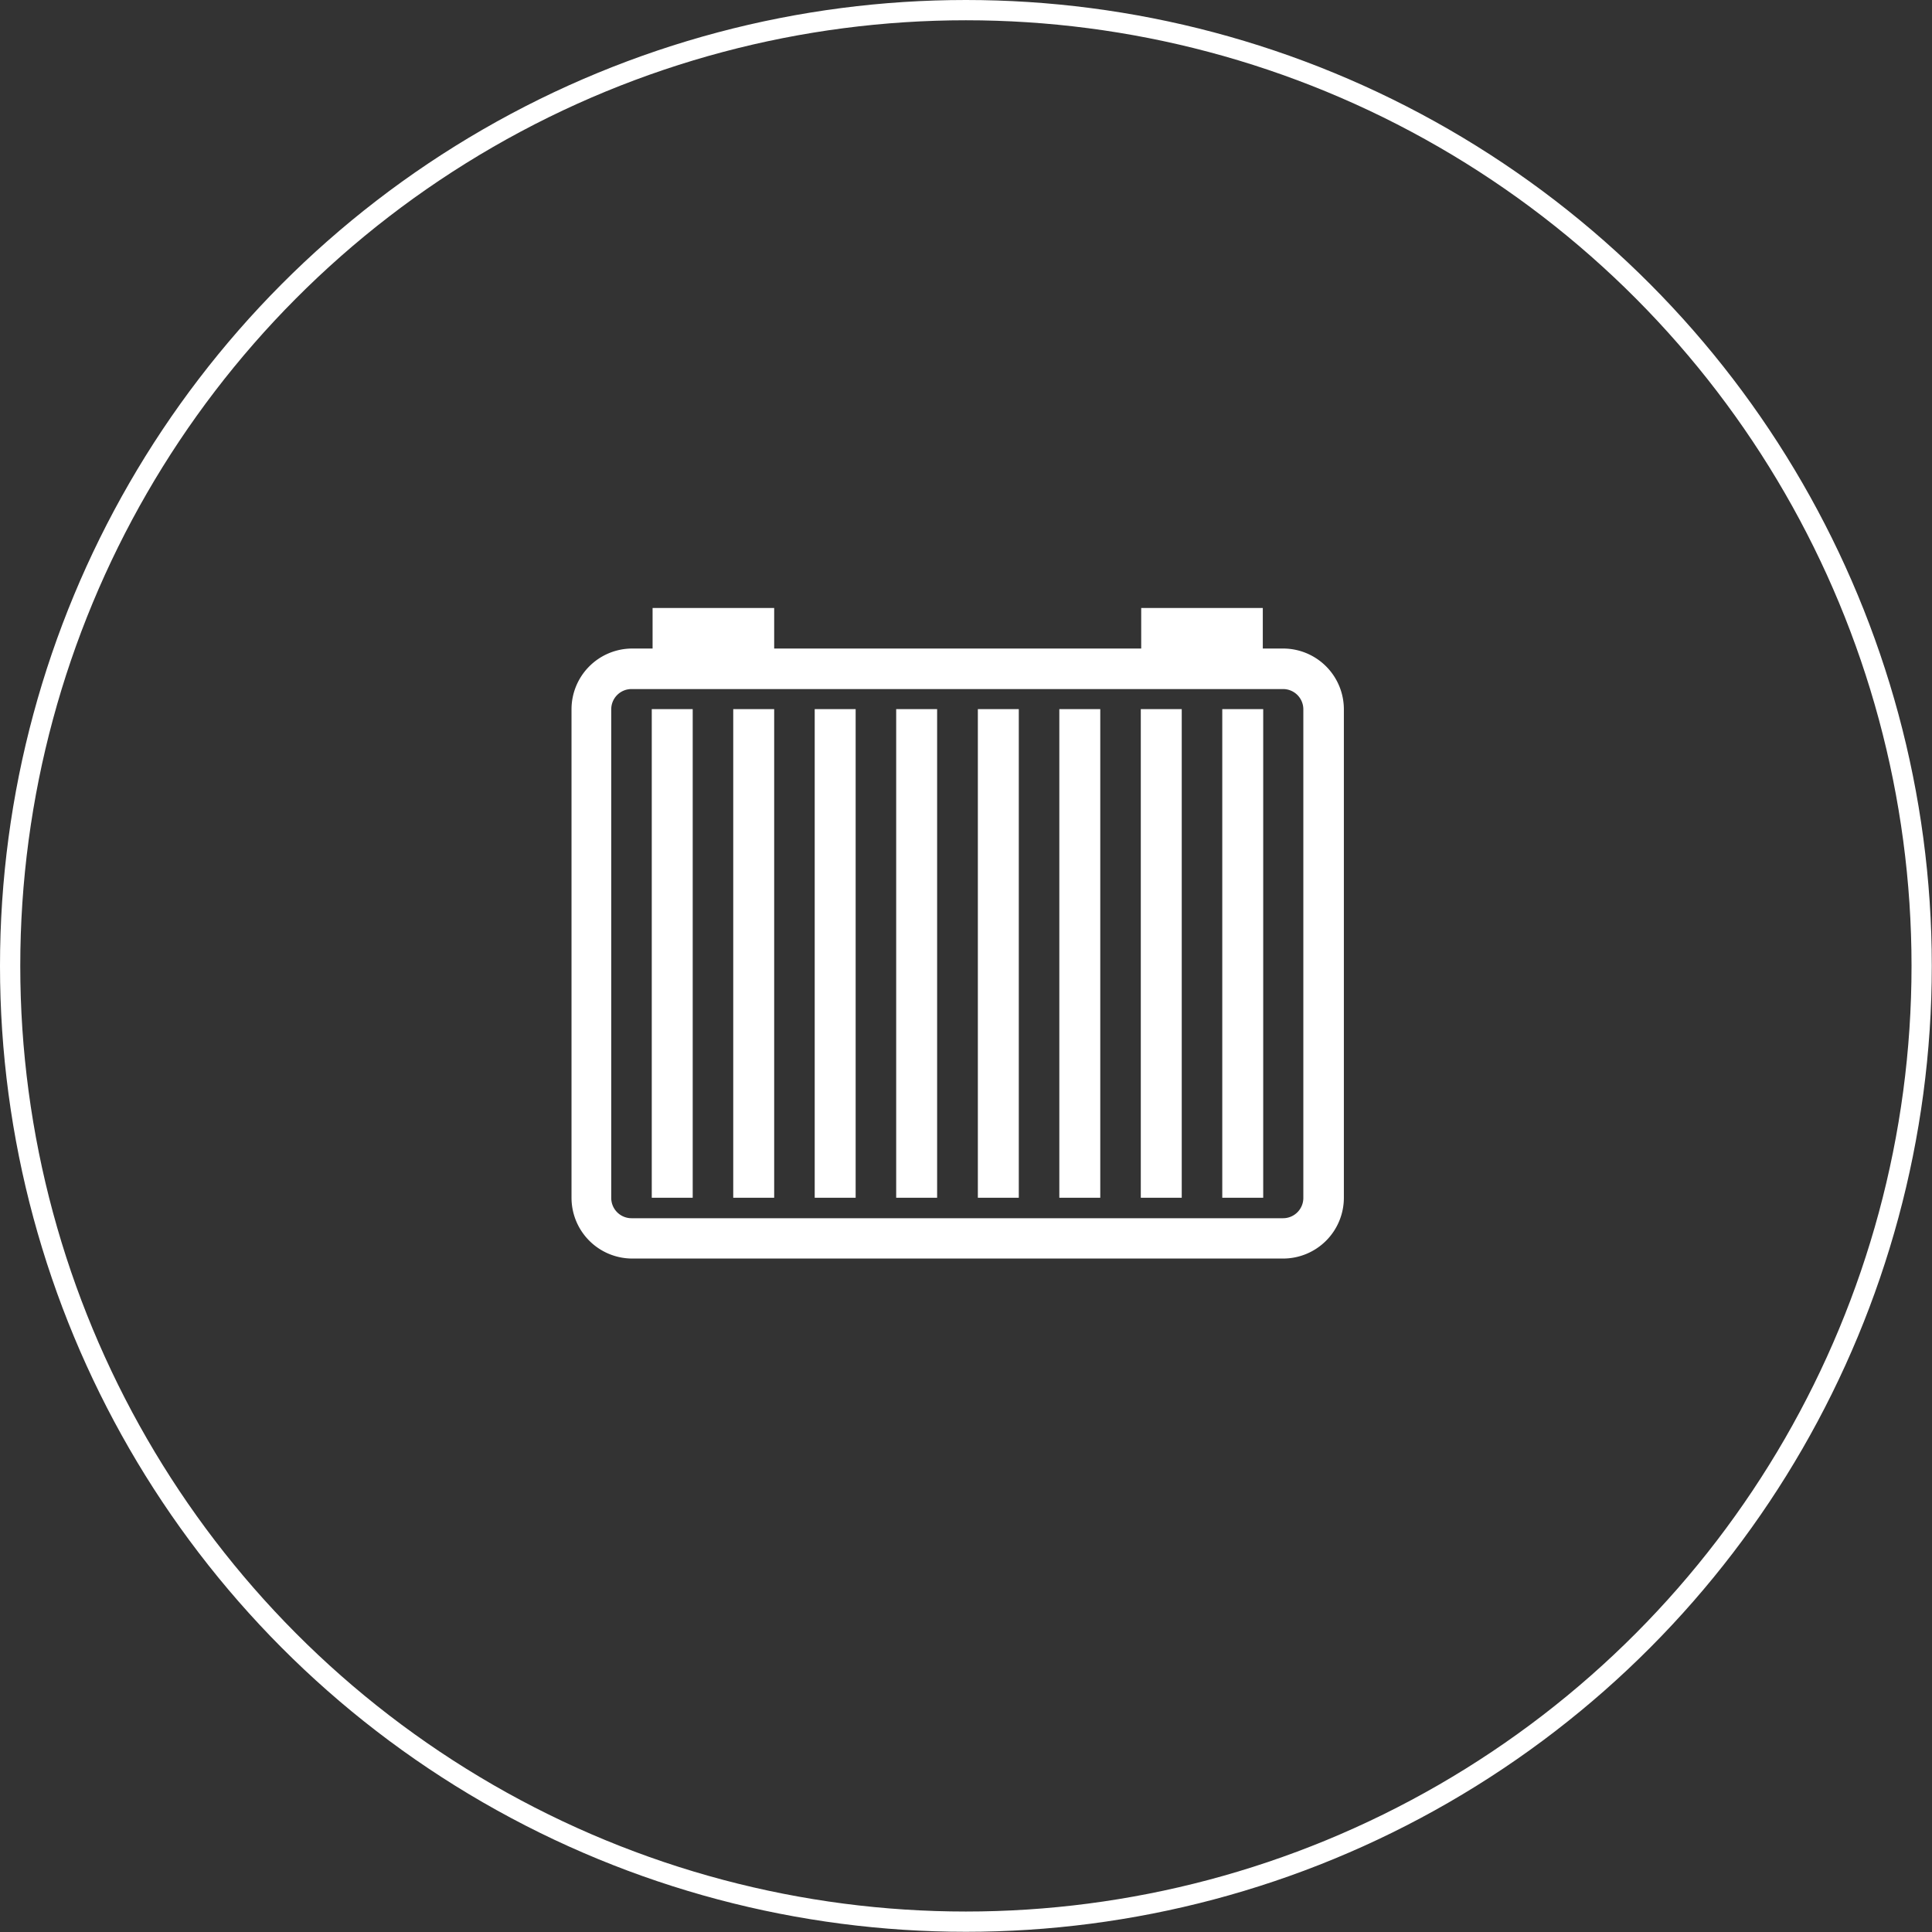
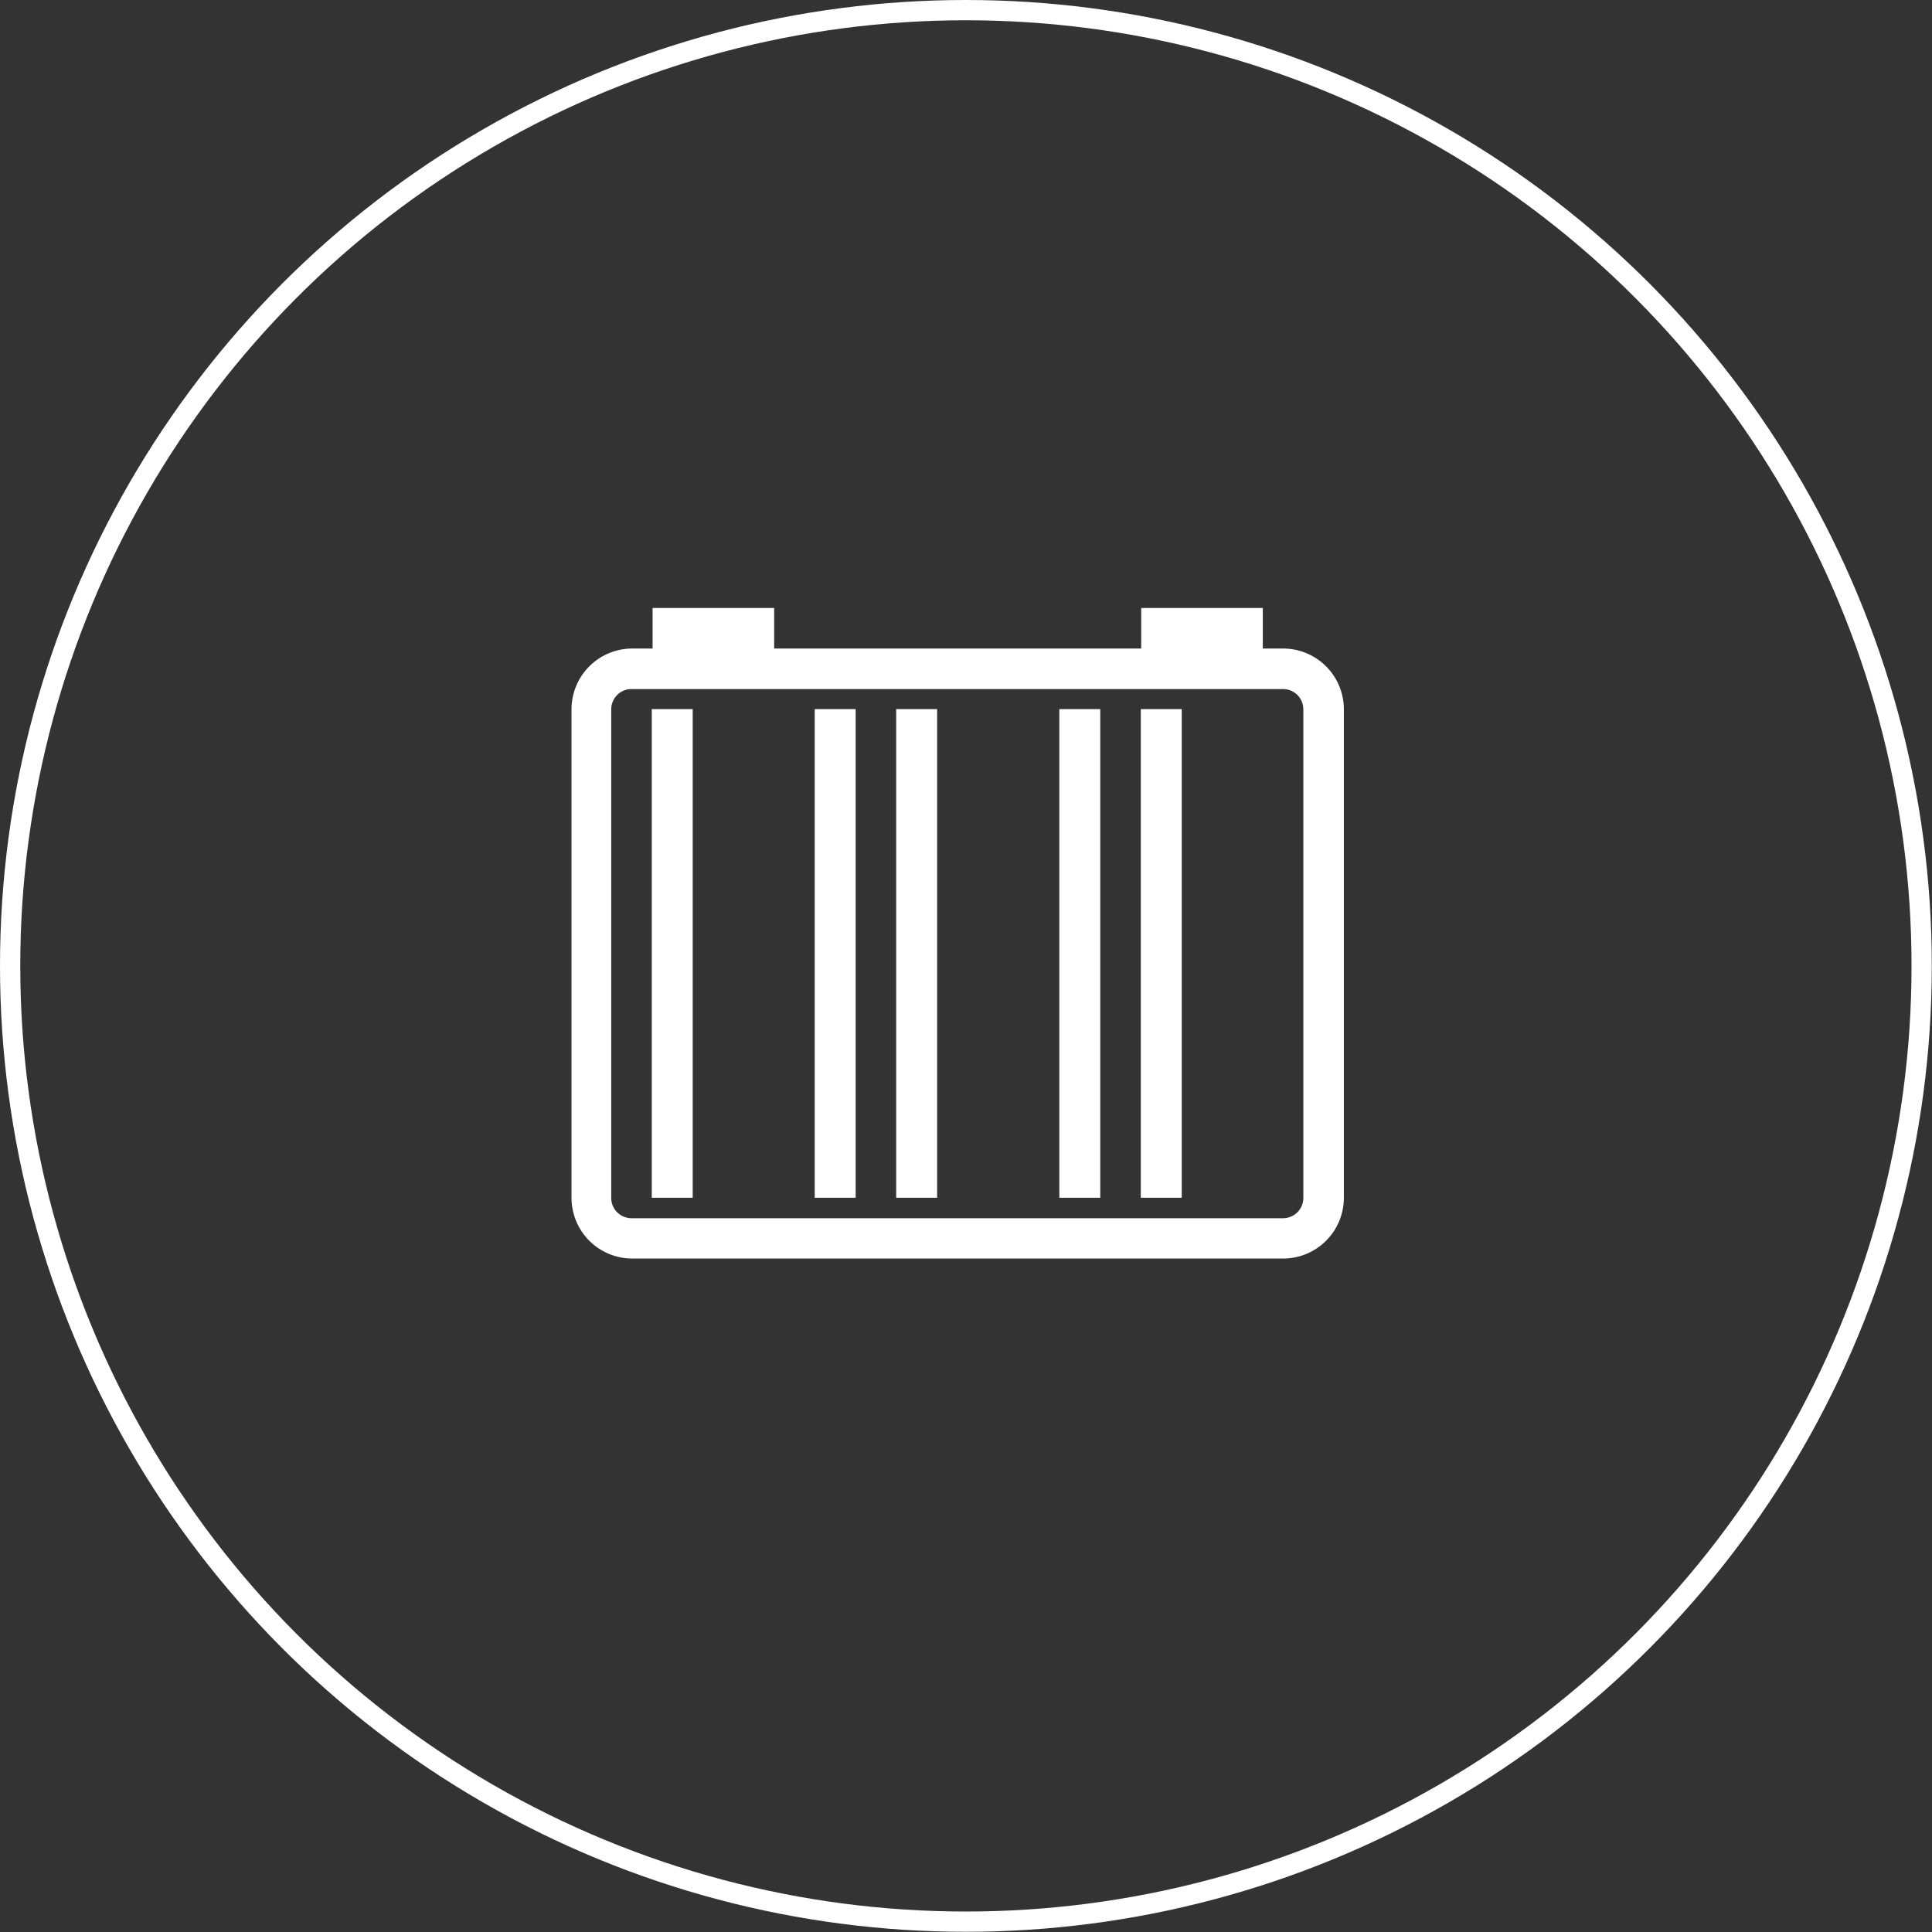
<svg xmlns="http://www.w3.org/2000/svg" viewBox="0 0 95.33 95.33">
  <rect x="0" y="0" width="95.33" height="95.33" fill="#333333" stroke="none" />
  <defs>
    <style>.cls-1{fill:none;stroke:#fff;stroke-miterlimit:10;}.cls-2{fill:#fff;}</style>
  </defs>
  <g id="图层_2" data-name="图层 2">
    <g id="图层_1-2" data-name="图层 1">
      <circle class="cls-1" cx="47.66" cy="47.66" r="47.16" />
      <rect class="cls-2" x="52.27" y="34.99" width="2.02" height="24.11" />
      <rect class="cls-2" x="40.2" y="34.99" width="2.02" height="24.11" />
      <rect class="cls-2" x="32.16" y="34.99" width="2.02" height="24.11" />
-       <rect class="cls-2" x="36.18" y="34.99" width="2.02" height="24.11" />
-       <rect class="cls-2" x="60.31" y="34.99" width="2.02" height="24.11" />
      <rect class="cls-2" x="56.29" y="34.99" width="2.02" height="24.11" />
      <path class="cls-2" d="M63.31,32h-1V30h-6v2H38.2V30h-6v2h-1a3,3,0,0,0-3,3V59.1a3,3,0,0,0,3,3H63.31a3,3,0,0,0,3-3V35A3,3,0,0,0,63.31,32Zm1,27.11a1,1,0,0,1-1,1H31.16a1,1,0,0,1-1-1V35a1,1,0,0,1,1-1H63.31v0a1,1,0,0,1,1,1Z" />
-       <rect class="cls-2" x="48.25" y="34.99" width="2.02" height="24.11" />
      <rect class="cls-2" x="44.22" y="34.99" width="2.02" height="24.11" />
    </g>
  </g>
</svg>